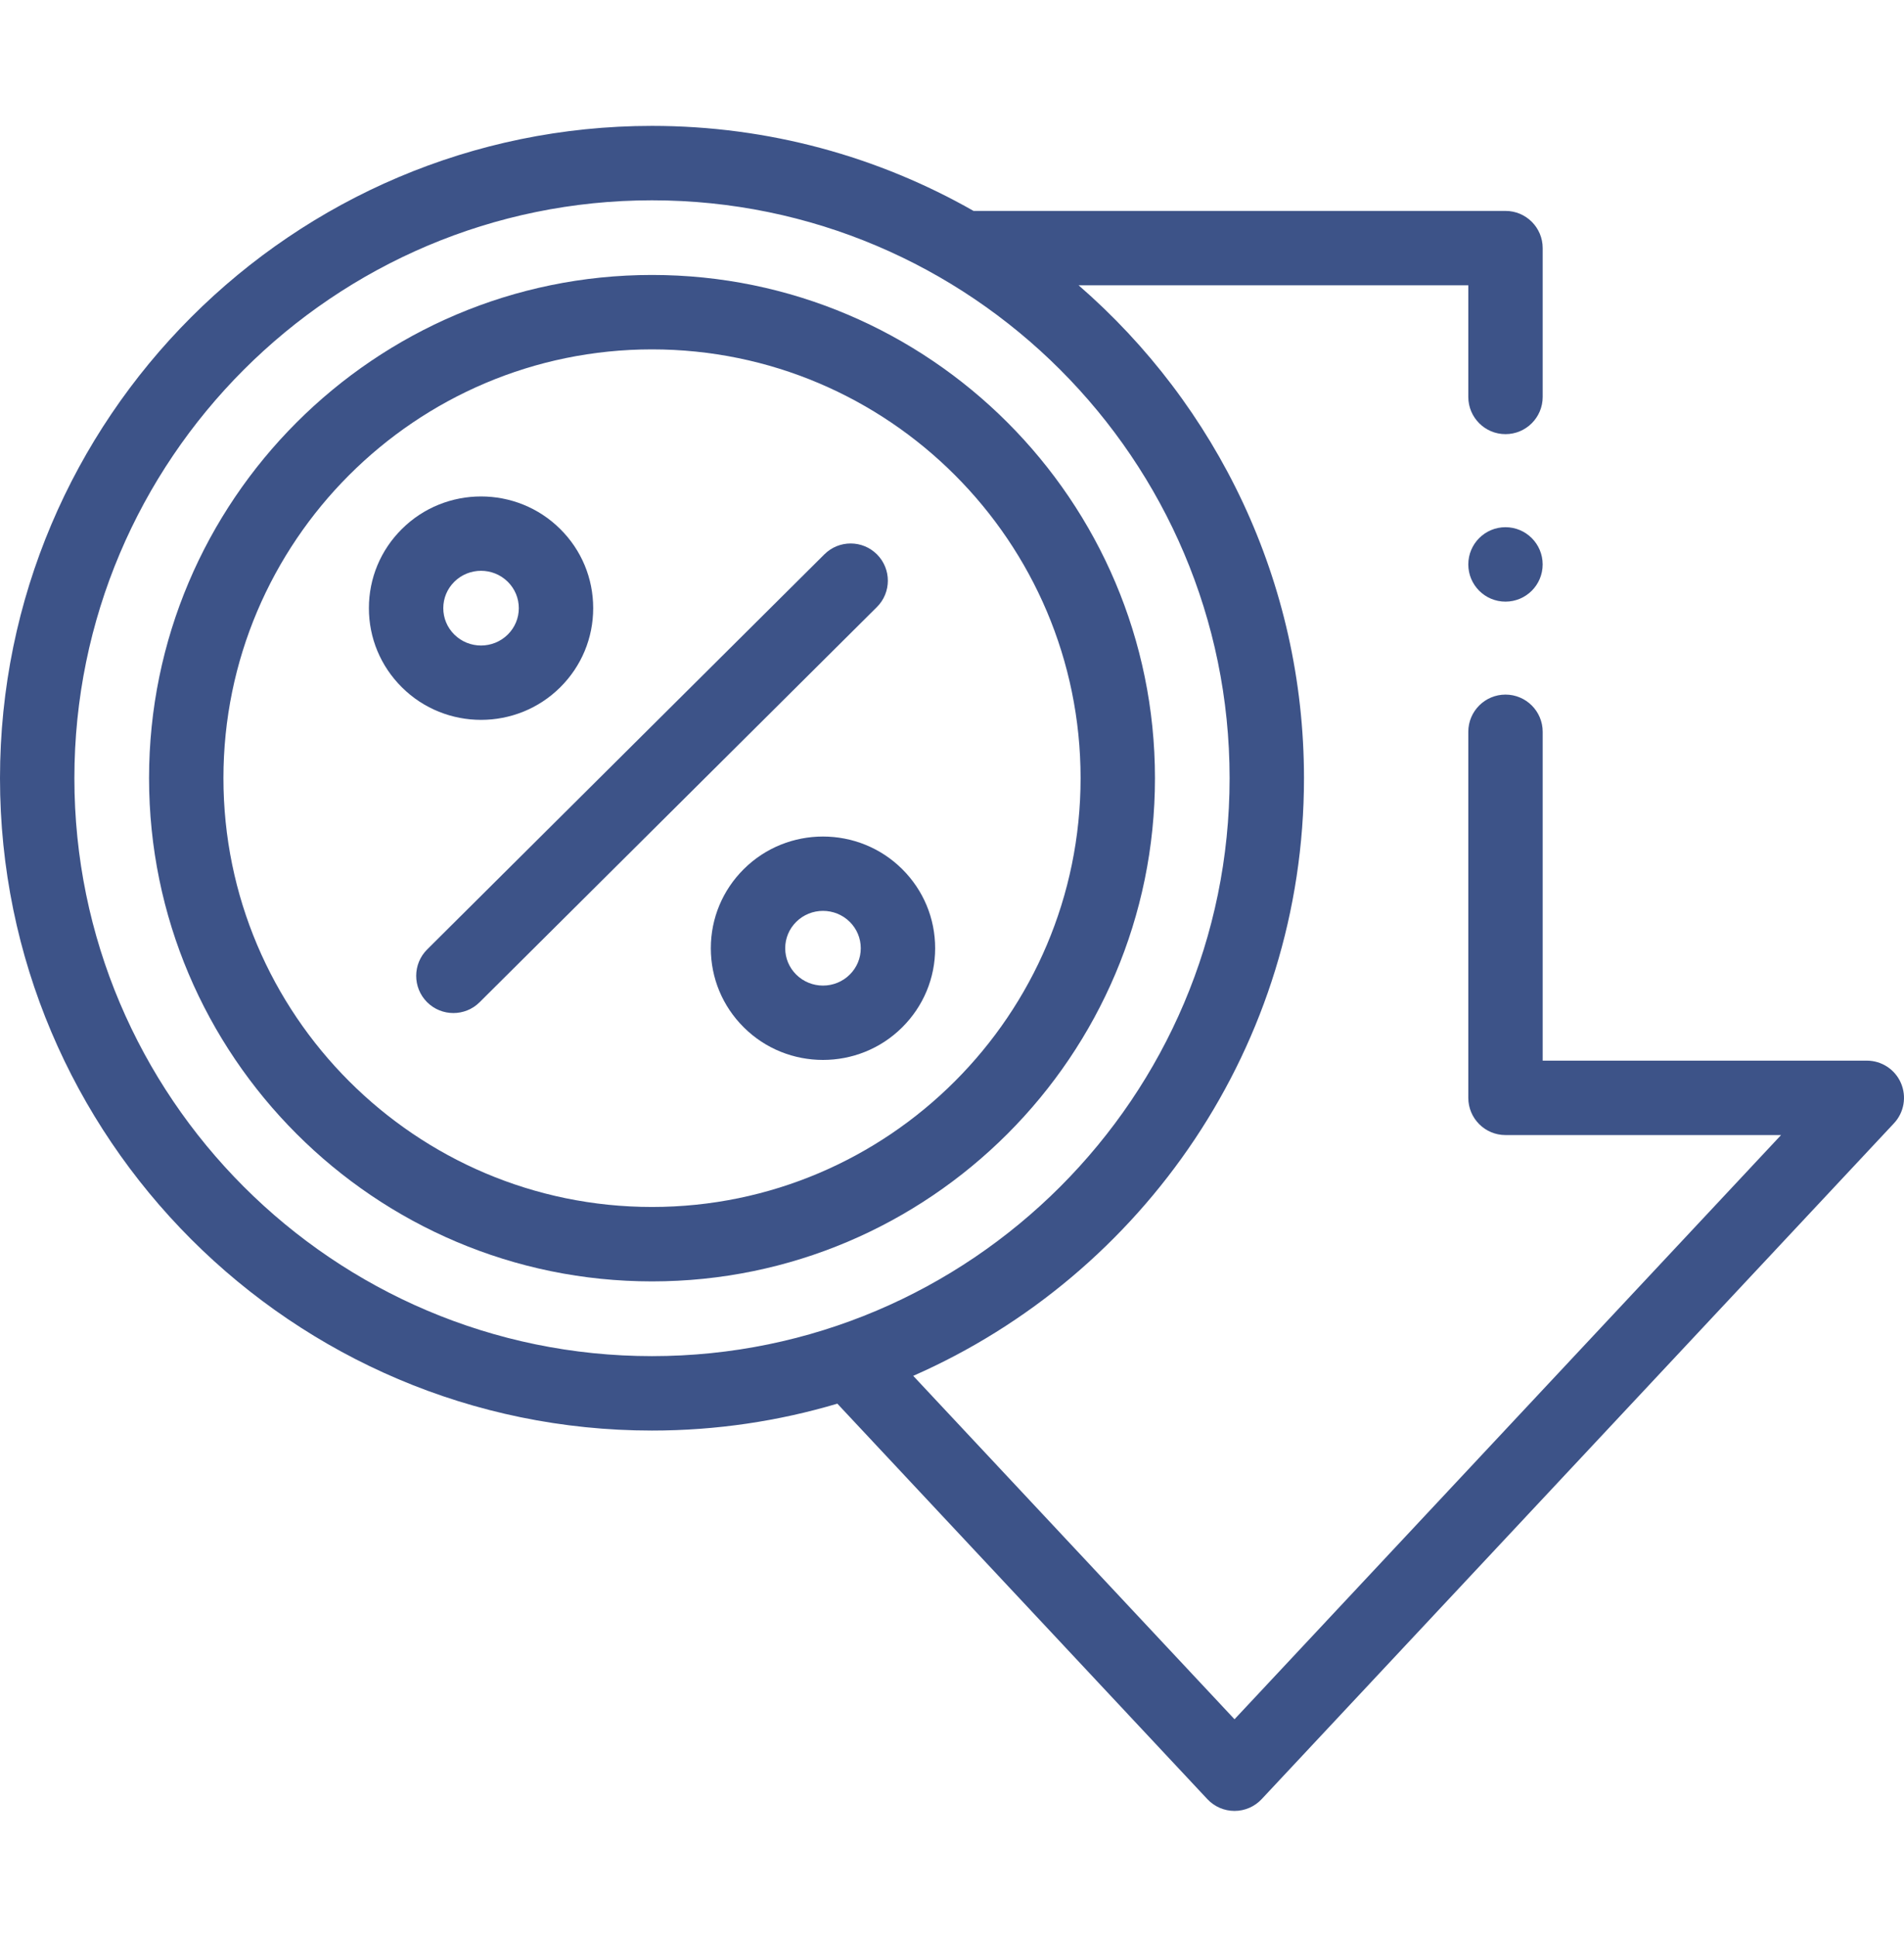
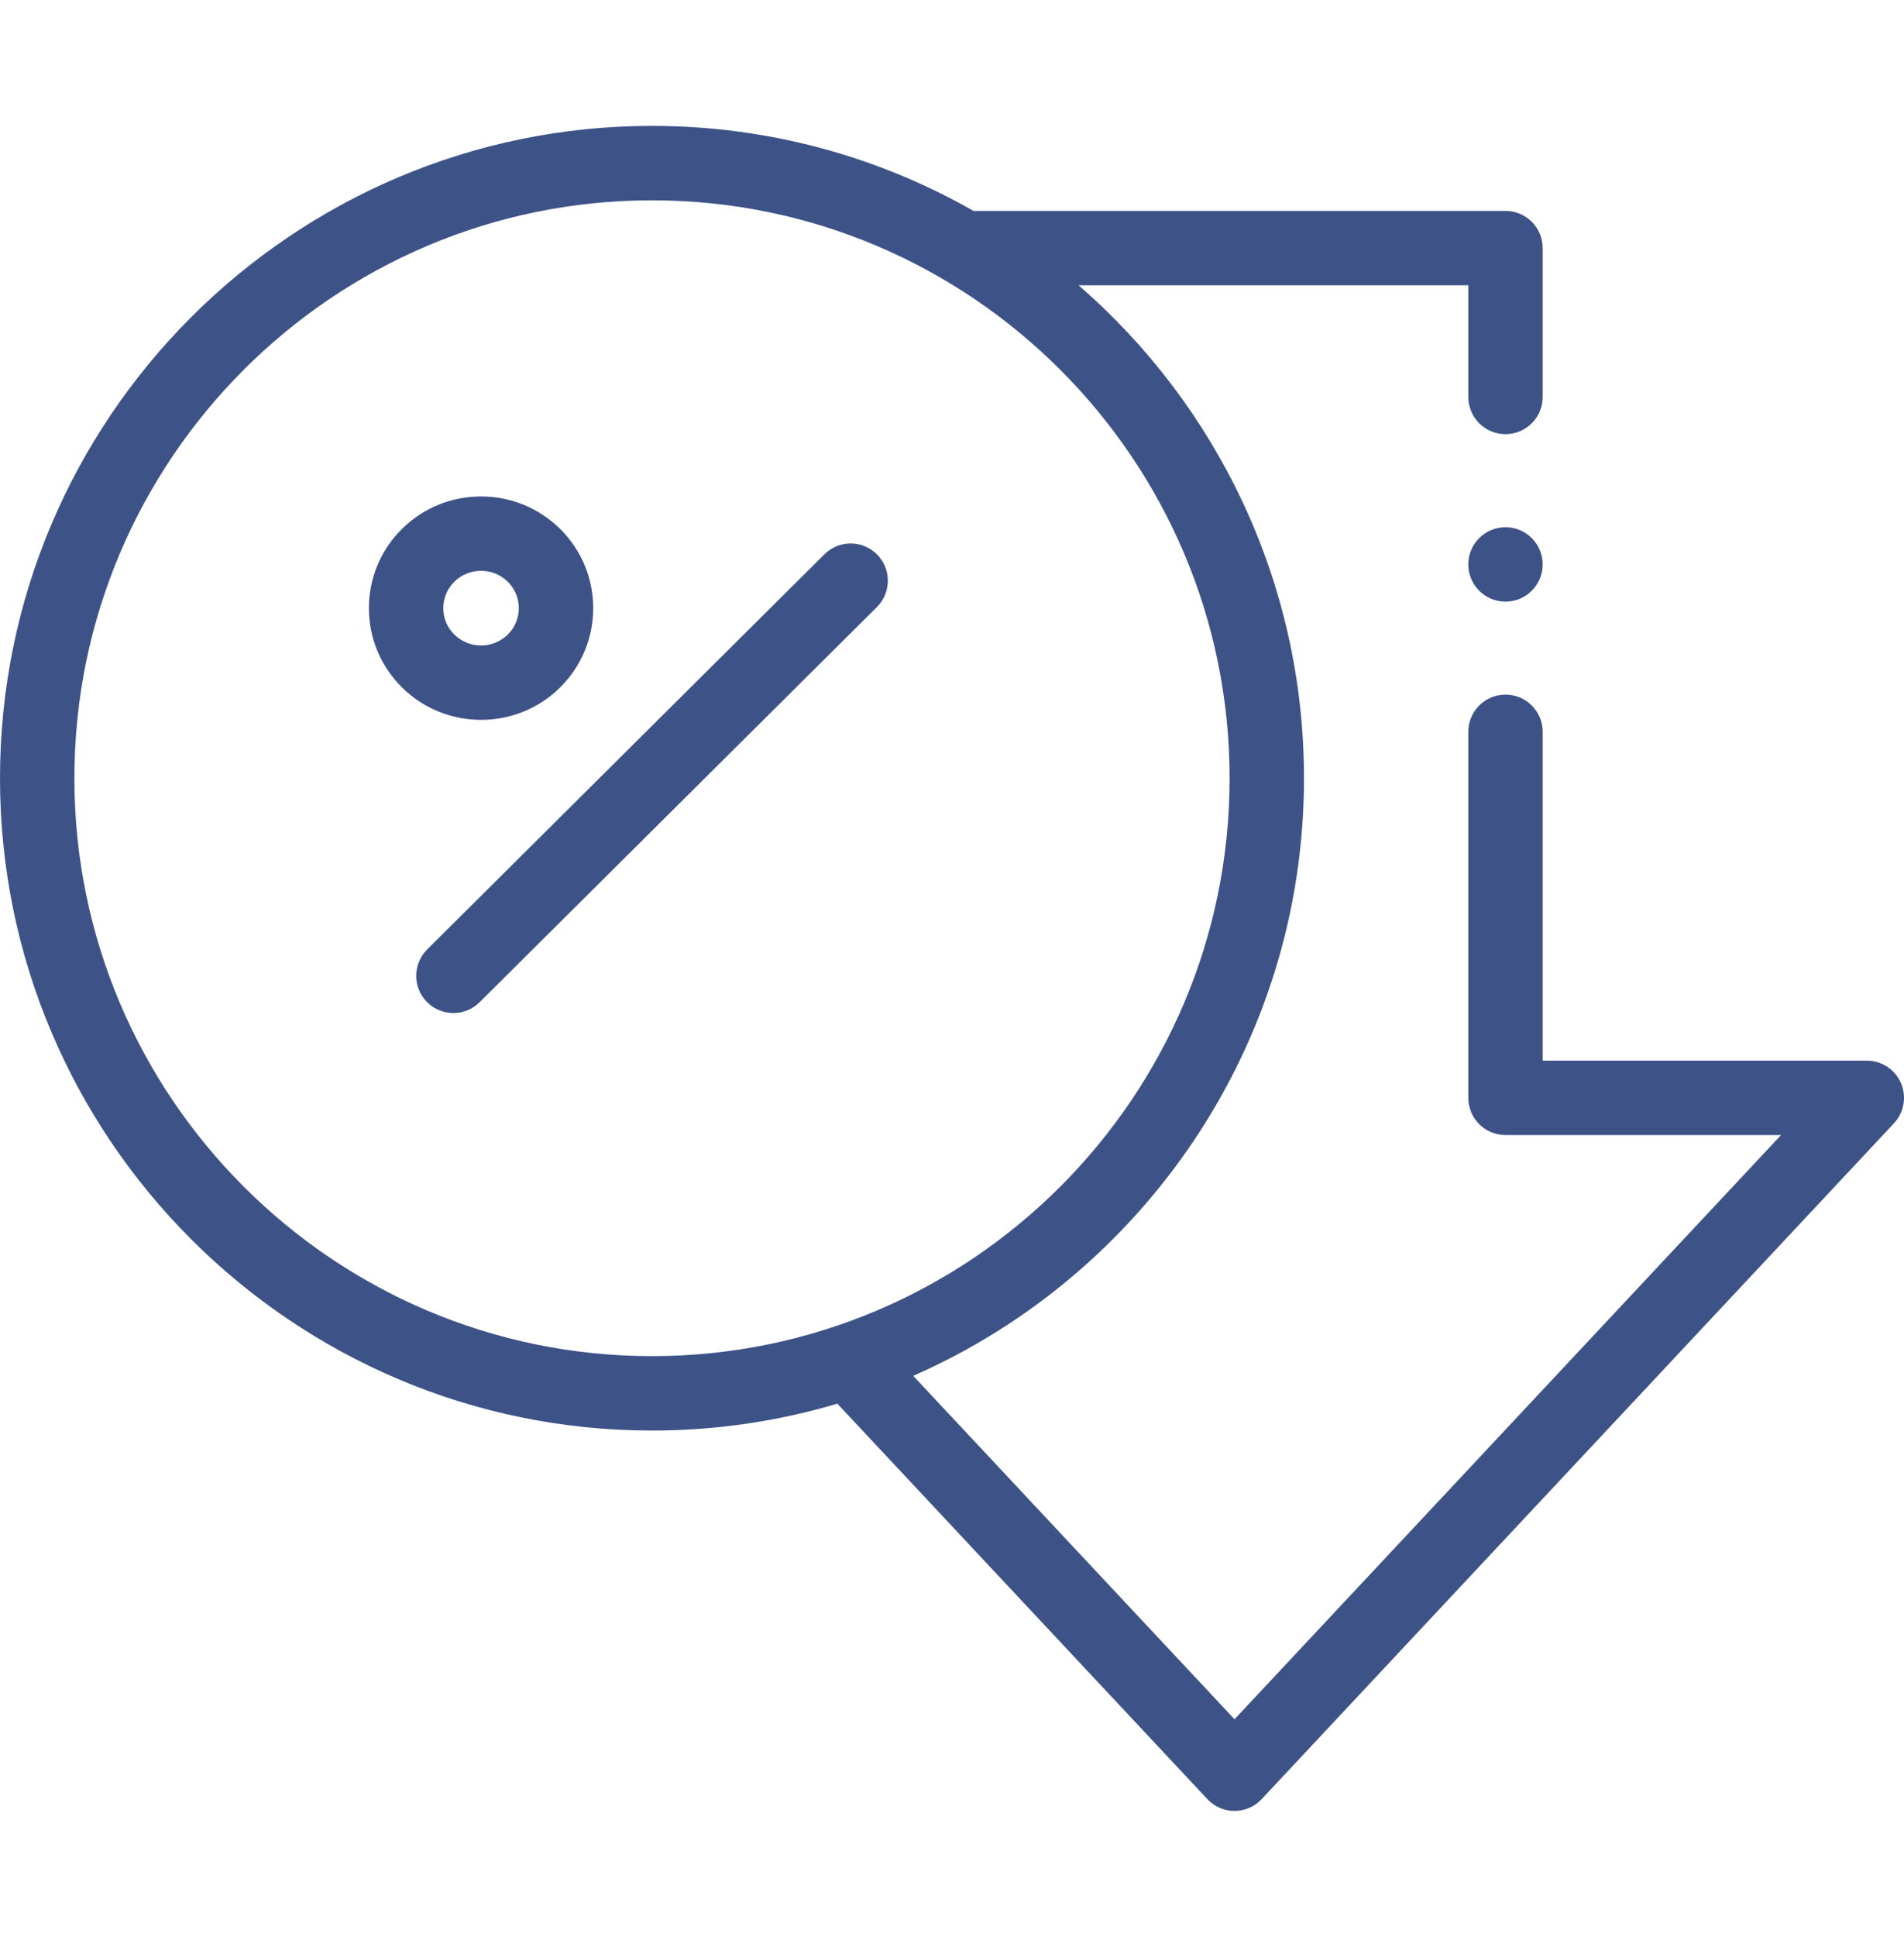
<svg xmlns="http://www.w3.org/2000/svg" width="60" height="61" viewBox="0 0 60 61" fill="none">
  <g clip-path="url(#clip0_6195_95822)">
    <path d="M59.903 34.111C59.718 33.683 59.295 33.406 58.828 33.406H48.614V23.049C48.614 22.402 48.089 21.877 47.442 21.877C46.795 21.877 46.27 22.402 46.27 23.049V34.578C46.27 35.225 46.795 35.75 47.442 35.75H56.126L38.903 54.15L28.778 43.334C36.02 40.154 41.092 32.914 41.092 24.511C41.092 18.318 38.338 12.757 33.99 8.986H46.27V12.502C46.27 13.149 46.795 13.674 47.442 13.674C48.089 13.674 48.614 13.149 48.614 12.502V7.815C48.614 7.167 48.089 6.643 47.442 6.643H30.679C27.687 4.939 24.228 3.965 20.546 3.965C9.217 3.965 0 13.182 0 24.511C0 35.84 9.217 45.057 20.546 45.057C22.575 45.057 24.535 44.76 26.387 44.21L38.047 56.666C38.269 56.903 38.578 57.037 38.903 57.037C39.227 57.037 39.537 56.903 39.758 56.666L59.684 35.379C60.003 35.038 60.089 34.54 59.903 34.111ZM2.344 24.511C2.344 14.474 10.509 6.309 20.546 6.309C30.583 6.309 38.748 14.474 38.748 24.511C38.748 34.548 30.583 42.713 20.546 42.713C10.509 42.713 2.344 34.548 2.344 24.511Z" fill="#3D5388" />
    <path d="M47.441 18.949C48.089 18.949 48.613 18.425 48.613 17.777C48.613 17.13 48.089 16.605 47.441 16.605C46.794 16.605 46.27 17.13 46.27 17.777C46.27 18.425 46.794 18.949 47.441 18.949Z" fill="#3D5388" />
-     <path d="M20.547 8.66C11.807 8.66 4.697 15.77 4.697 24.509C4.697 33.249 11.807 40.359 20.547 40.359C29.286 40.359 36.396 33.249 36.396 24.509C36.396 15.77 29.286 8.66 20.547 8.66ZM20.547 38.015C13.1 38.015 7.041 31.956 7.041 24.509C7.041 17.062 13.1 11.004 20.547 11.004C27.994 11.004 34.052 17.062 34.052 24.509C34.052 31.956 27.994 38.015 20.547 38.015Z" fill="#3D5388" />
    <path d="M17.655 21.647C18.325 20.981 18.693 20.096 18.693 19.155C18.693 18.213 18.325 17.328 17.655 16.663C16.279 15.294 14.039 15.294 12.663 16.663C11.993 17.328 11.625 18.213 11.625 19.155C11.625 20.096 11.994 20.981 12.663 21.646C13.351 22.331 14.255 22.673 15.159 22.673C16.063 22.673 16.967 22.331 17.655 21.647ZM13.969 19.155C13.969 18.842 14.092 18.547 14.315 18.325C14.547 18.094 14.853 17.978 15.159 17.978C15.464 17.978 15.77 18.094 16.003 18.325C16.226 18.547 16.349 18.842 16.349 19.155C16.349 19.468 16.226 19.762 16.003 19.984C15.537 20.447 14.78 20.447 14.315 19.984C14.092 19.762 13.969 19.468 13.969 19.155Z" fill="#3D5388" />
-     <path d="M23.438 27.374C22.769 28.039 22.4 28.924 22.4 29.866C22.4 30.807 22.769 31.692 23.438 32.357C24.126 33.042 25.03 33.384 25.934 33.384C26.839 33.384 27.743 33.042 28.431 32.357C29.1 31.692 29.469 30.807 29.469 29.866C29.469 28.924 29.1 28.04 28.431 27.374C27.054 26.006 24.814 26.005 23.438 27.374ZM26.779 30.695C26.313 31.158 25.556 31.158 25.09 30.695C24.867 30.473 24.744 30.179 24.744 29.866C24.744 29.553 24.867 29.258 25.09 29.036C25.323 28.805 25.629 28.689 25.934 28.689C26.24 28.689 26.546 28.805 26.779 29.036C27.002 29.258 27.125 29.553 27.125 29.866C27.125 30.179 27.002 30.473 26.779 30.695Z" fill="#3D5388" />
    <path d="M27.638 17.463C27.181 17.004 26.439 17.002 25.98 17.458L13.461 29.904C13.002 30.361 13 31.103 13.456 31.562C13.685 31.792 13.986 31.907 14.287 31.907C14.586 31.907 14.885 31.794 15.113 31.567L27.633 19.12C28.092 18.664 28.094 17.922 27.638 17.463Z" fill="#3D5388" />
  </g>
  <defs>
    <clipPath id="clip0_6195_95822">
      <rect width="60" height="60" fill="white" transform="translate(0 0.5)" />
    </clipPath>
  </defs>
</svg>